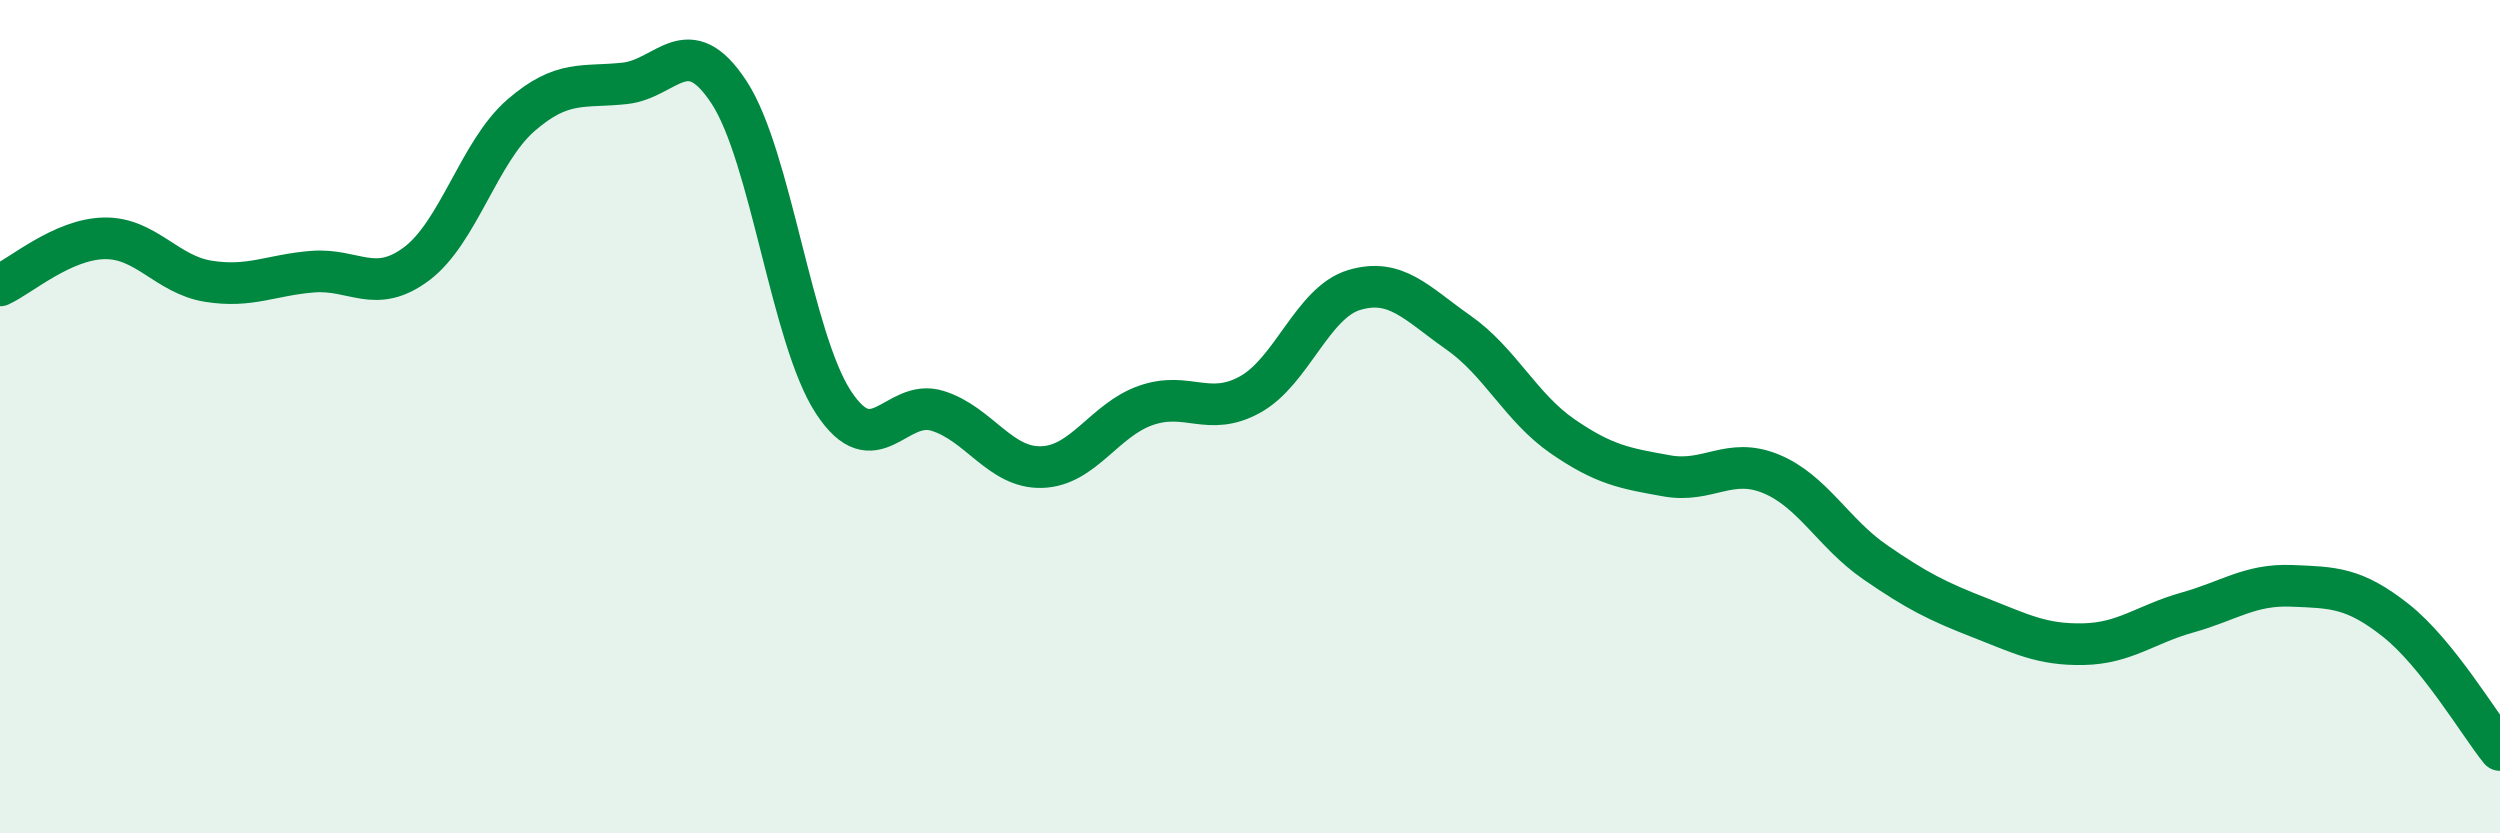
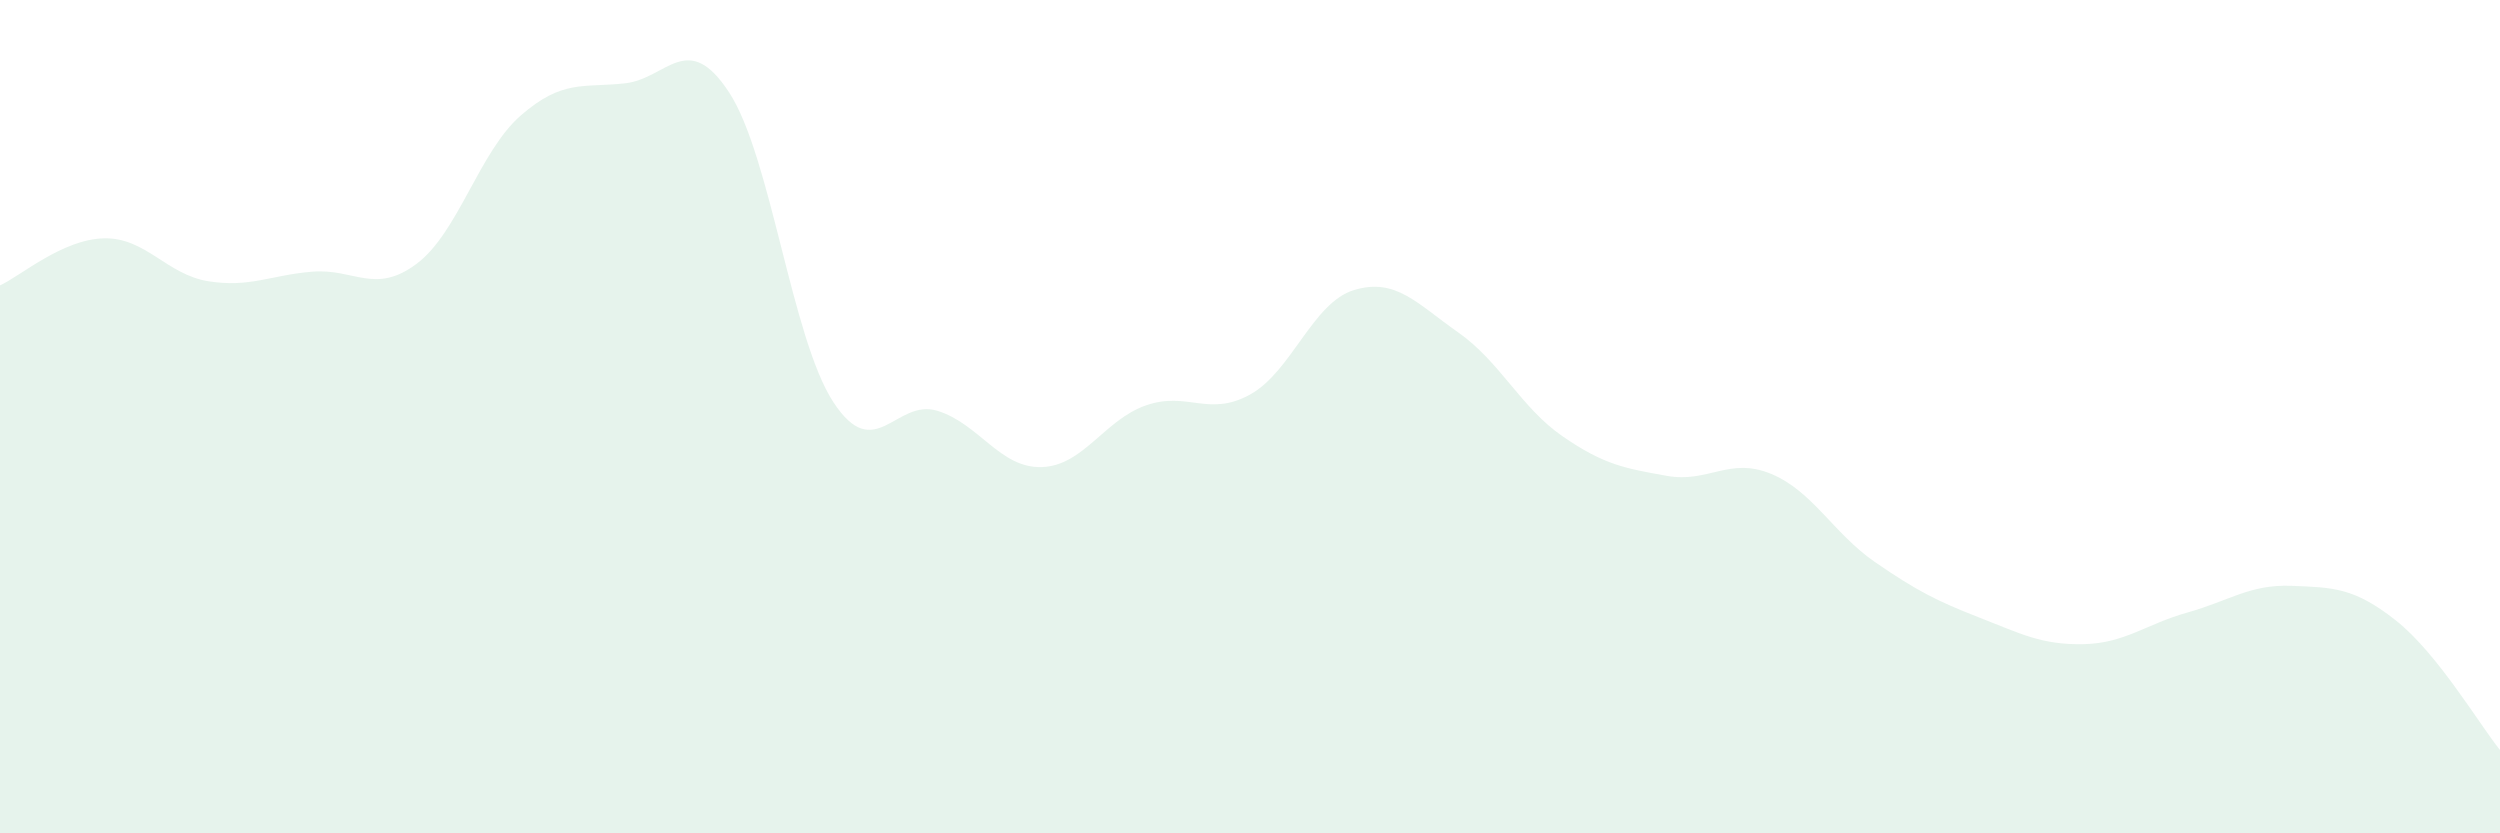
<svg xmlns="http://www.w3.org/2000/svg" width="60" height="20" viewBox="0 0 60 20">
  <path d="M 0,6.85 C 0.5,6.62 1.5,5.74 2.5,5.72 C 3.5,5.7 4,6.59 5,6.75 C 6,6.91 6.5,6.6 7.5,6.52 C 8.5,6.44 9,7.08 10,6.33 C 11,5.58 11.5,3.64 12.5,2.77 C 13.5,1.9 14,2.11 15,2 C 16,1.89 16.5,0.69 17.5,2.22 C 18.5,3.75 19,8.12 20,9.65 C 21,11.18 21.5,9.55 22.5,9.86 C 23.5,10.17 24,11.24 25,11.21 C 26,11.18 26.5,10.08 27.5,9.73 C 28.5,9.38 29,10.02 30,9.47 C 31,8.92 31.5,7.26 32.5,6.96 C 33.5,6.66 34,7.28 35,7.98 C 36,8.68 36.5,9.78 37.5,10.47 C 38.5,11.16 39,11.24 40,11.42 C 41,11.6 41.5,10.96 42.5,11.37 C 43.5,11.78 44,12.8 45,13.49 C 46,14.18 46.5,14.43 47.5,14.82 C 48.5,15.21 49,15.48 50,15.46 C 51,15.44 51.5,14.98 52.5,14.7 C 53.5,14.42 54,14.02 55,14.06 C 56,14.1 56.5,14.1 57.5,14.89 C 58.5,15.68 59.5,17.38 60,18L60 20L0 20Z" fill="#008740" opacity="0.1" stroke-linecap="round" stroke-linejoin="round" />
-   <path d="M 0,6.85 C 0.5,6.62 1.5,5.74 2.5,5.72 C 3.5,5.7 4,6.59 5,6.75 C 6,6.91 6.5,6.6 7.5,6.52 C 8.5,6.44 9,7.08 10,6.33 C 11,5.58 11.5,3.64 12.5,2.77 C 13.5,1.9 14,2.11 15,2 C 16,1.89 16.5,0.69 17.5,2.22 C 18.5,3.75 19,8.12 20,9.65 C 21,11.18 21.5,9.55 22.5,9.86 C 23.5,10.17 24,11.24 25,11.21 C 26,11.18 26.5,10.08 27.5,9.73 C 28.5,9.38 29,10.02 30,9.47 C 31,8.92 31.5,7.26 32.5,6.96 C 33.5,6.66 34,7.28 35,7.98 C 36,8.68 36.5,9.78 37.5,10.47 C 38.5,11.16 39,11.24 40,11.42 C 41,11.6 41.5,10.96 42.5,11.37 C 43.5,11.78 44,12.8 45,13.49 C 46,14.18 46.5,14.43 47.5,14.82 C 48.5,15.21 49,15.48 50,15.46 C 51,15.44 51.5,14.98 52.5,14.7 C 53.5,14.42 54,14.02 55,14.06 C 56,14.1 56.5,14.1 57.5,14.89 C 58.5,15.68 59.5,17.38 60,18" stroke="#008740" stroke-width="1" fill="none" stroke-linecap="round" stroke-linejoin="round" />
</svg>